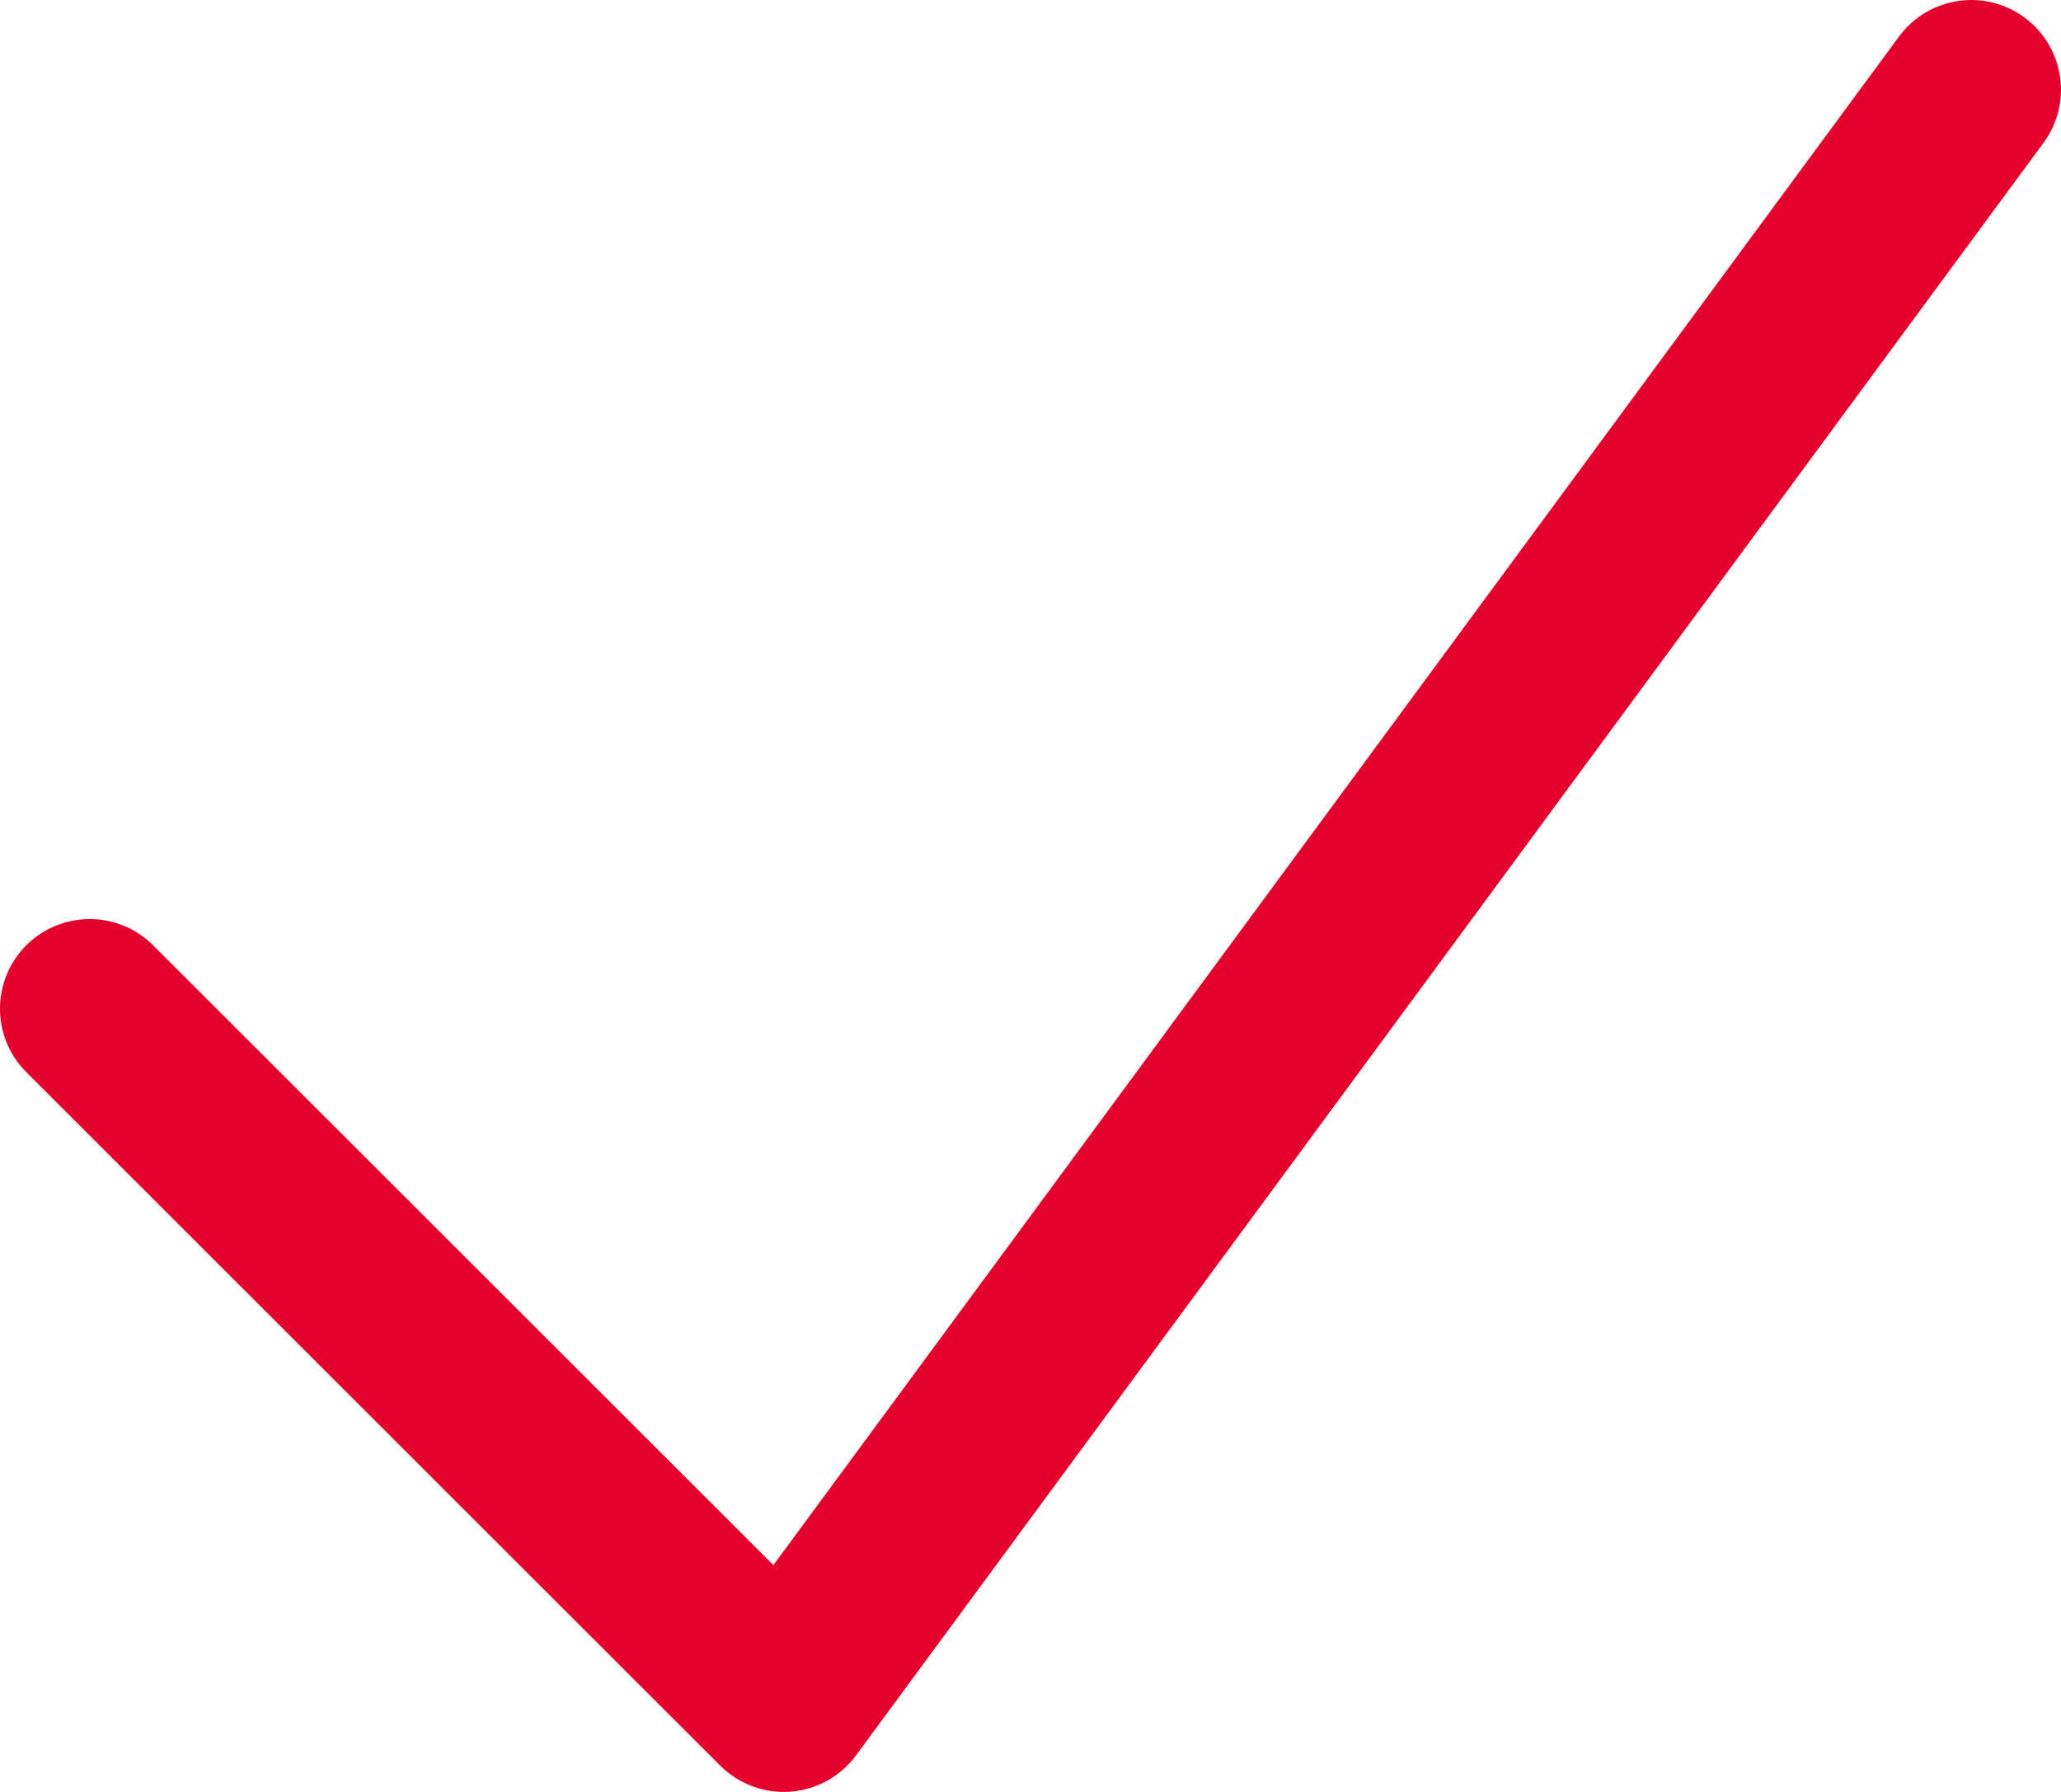
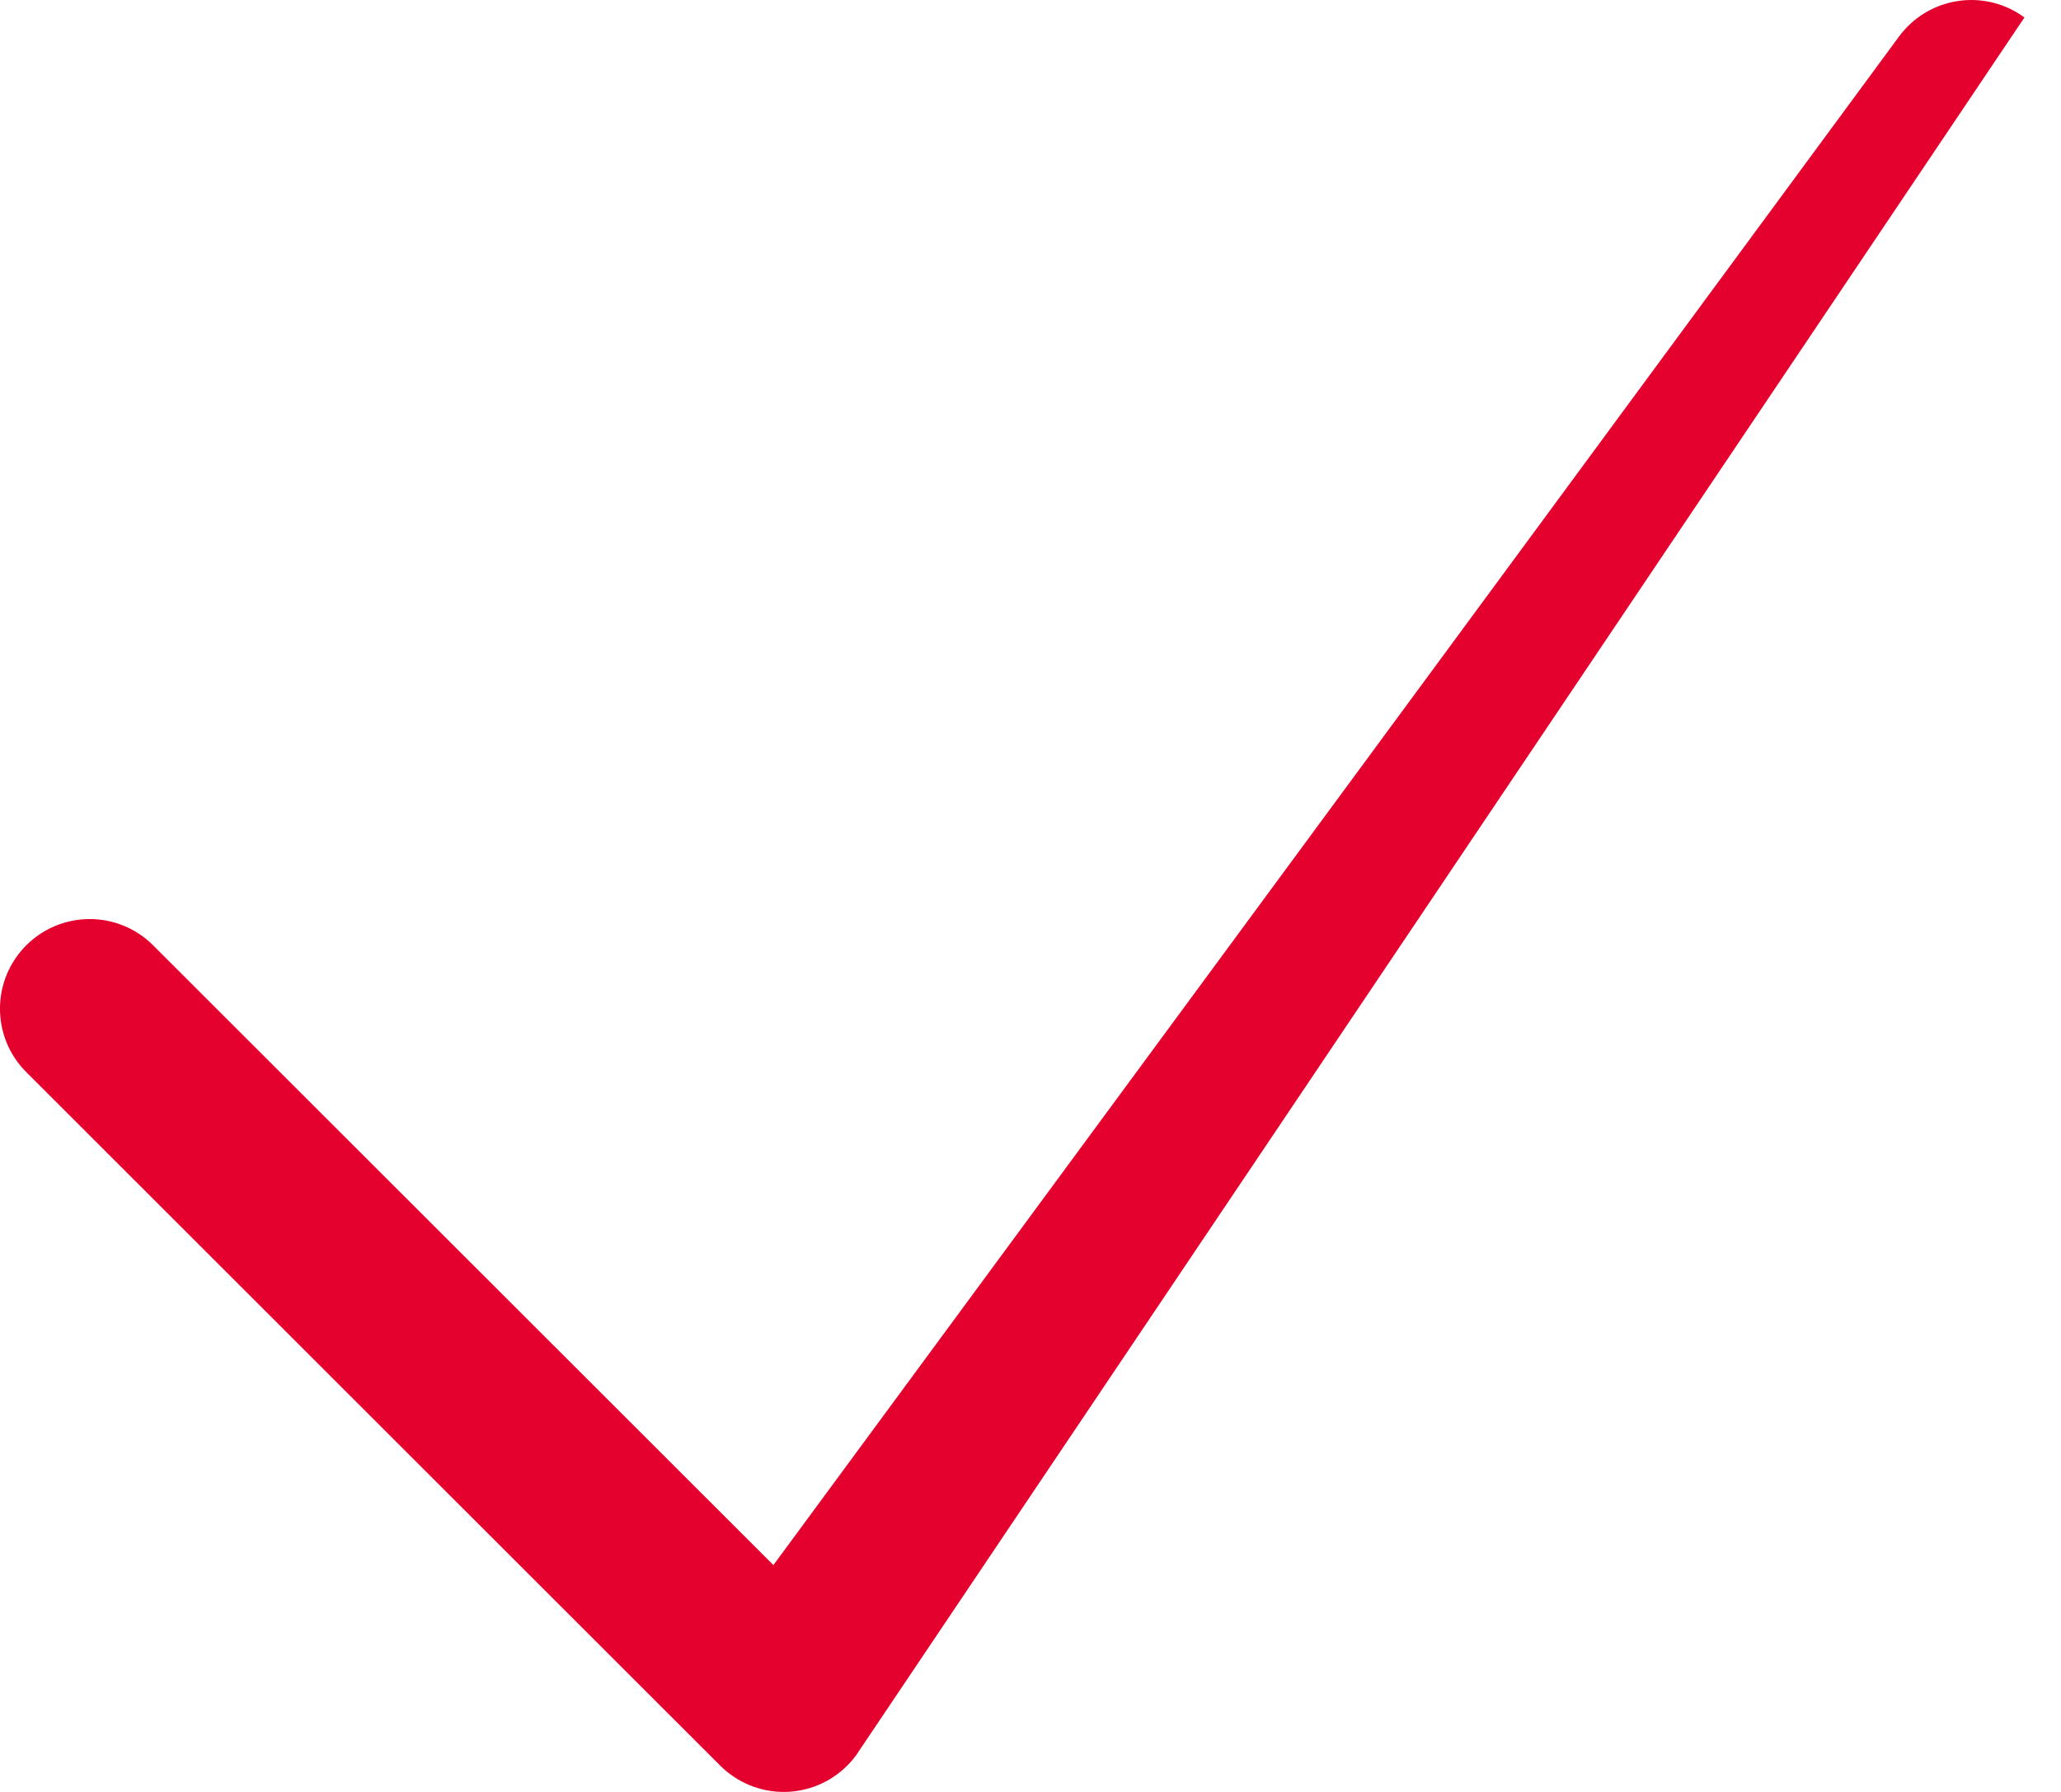
<svg xmlns="http://www.w3.org/2000/svg" width="23px" height="20px" viewBox="0 0 23 20" version="1.1">
  <title>Slice 1</title>
  <desc>Created with Sketch.</desc>
  <g id="Page-1" stroke="none" stroke-width="1" fill="none" fill-rule="evenodd">
-     <path d="M8.038,19.707 L0.293,11.966 C-0.098,11.575 -0.098,10.942 0.293,10.551 C0.684,10.16 1.318,10.16 1.709,10.551 L8.631,17.468 L21.192,0.408 C21.52,-0.037 22.147,-0.133 22.592,0.195 C23.037,0.523 23.133,1.149 22.805,1.594 L9.553,19.592 C9.38,19.827 9.113,19.975 8.822,19.997 C8.797,19.999 8.771,20 8.746,20 C8.482,20 8.227,19.895 8.038,19.707 Z" id="Fill-1" fill="#E5012D" />
+     <path d="M8.038,19.707 L0.293,11.966 C-0.098,11.575 -0.098,10.942 0.293,10.551 C0.684,10.16 1.318,10.16 1.709,10.551 L8.631,17.468 L21.192,0.408 C21.52,-0.037 22.147,-0.133 22.592,0.195 L9.553,19.592 C9.38,19.827 9.113,19.975 8.822,19.997 C8.797,19.999 8.771,20 8.746,20 C8.482,20 8.227,19.895 8.038,19.707 Z" id="Fill-1" fill="#E5012D" />
  </g>
</svg>